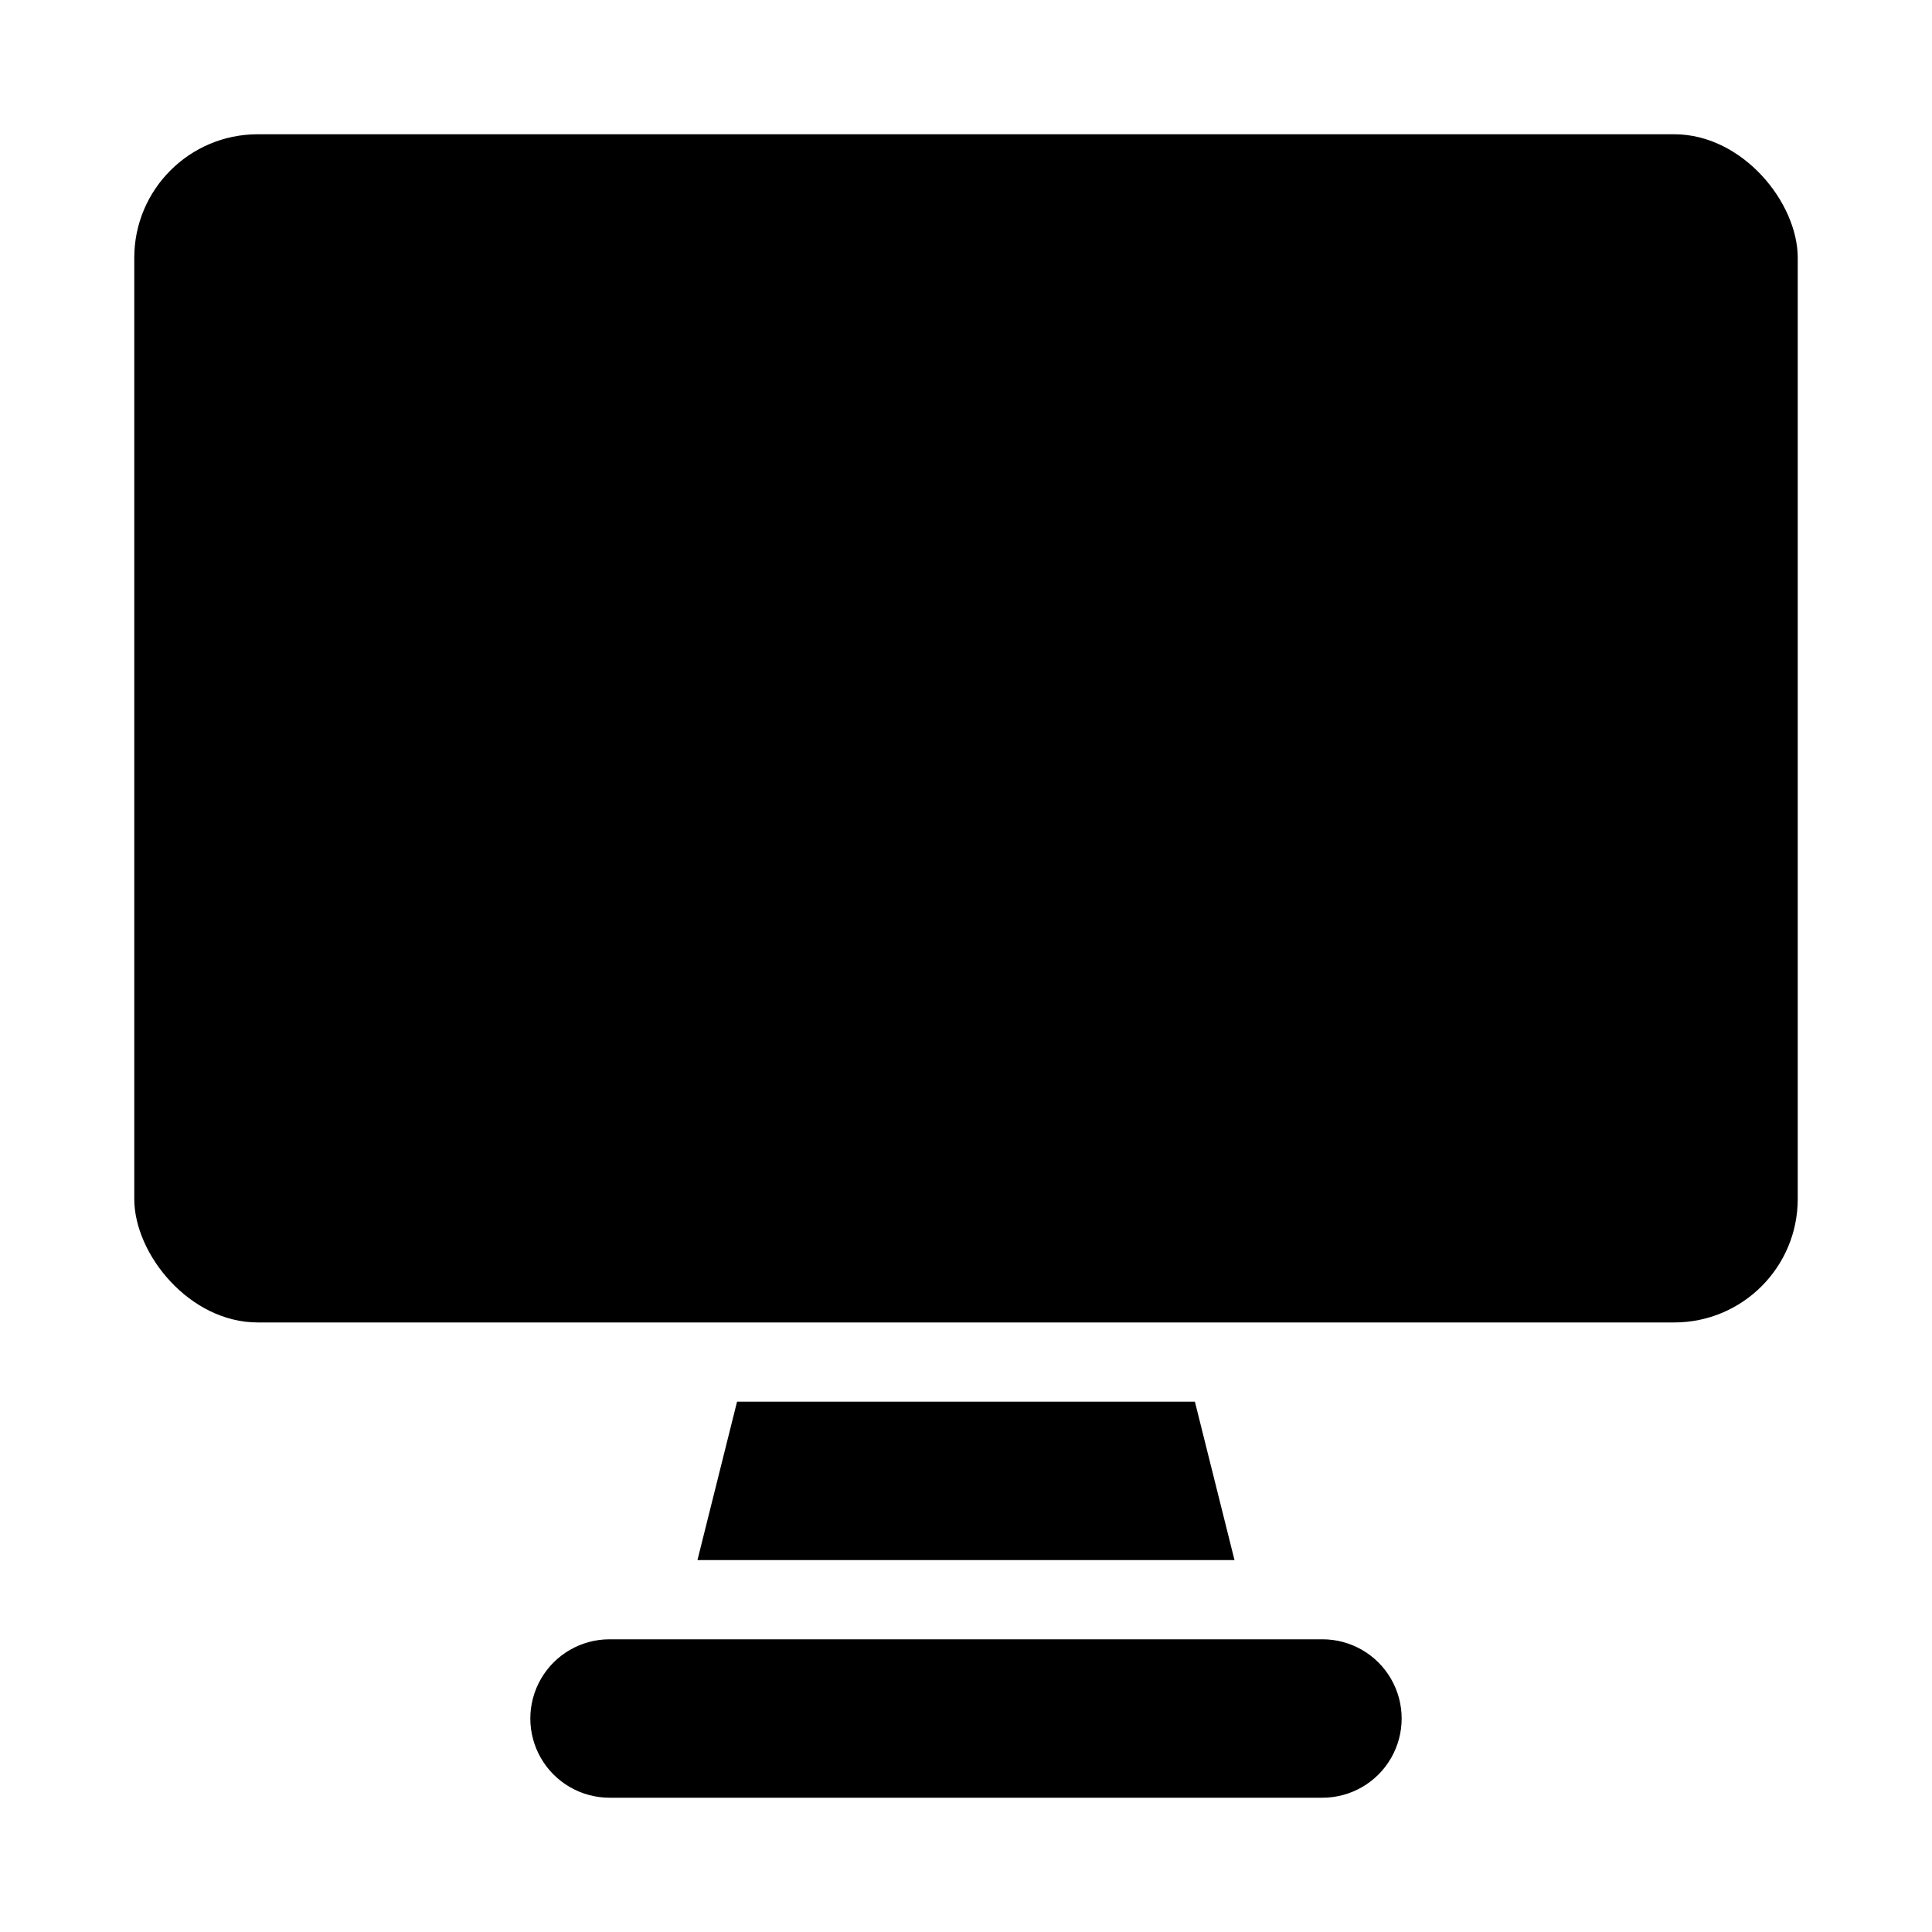
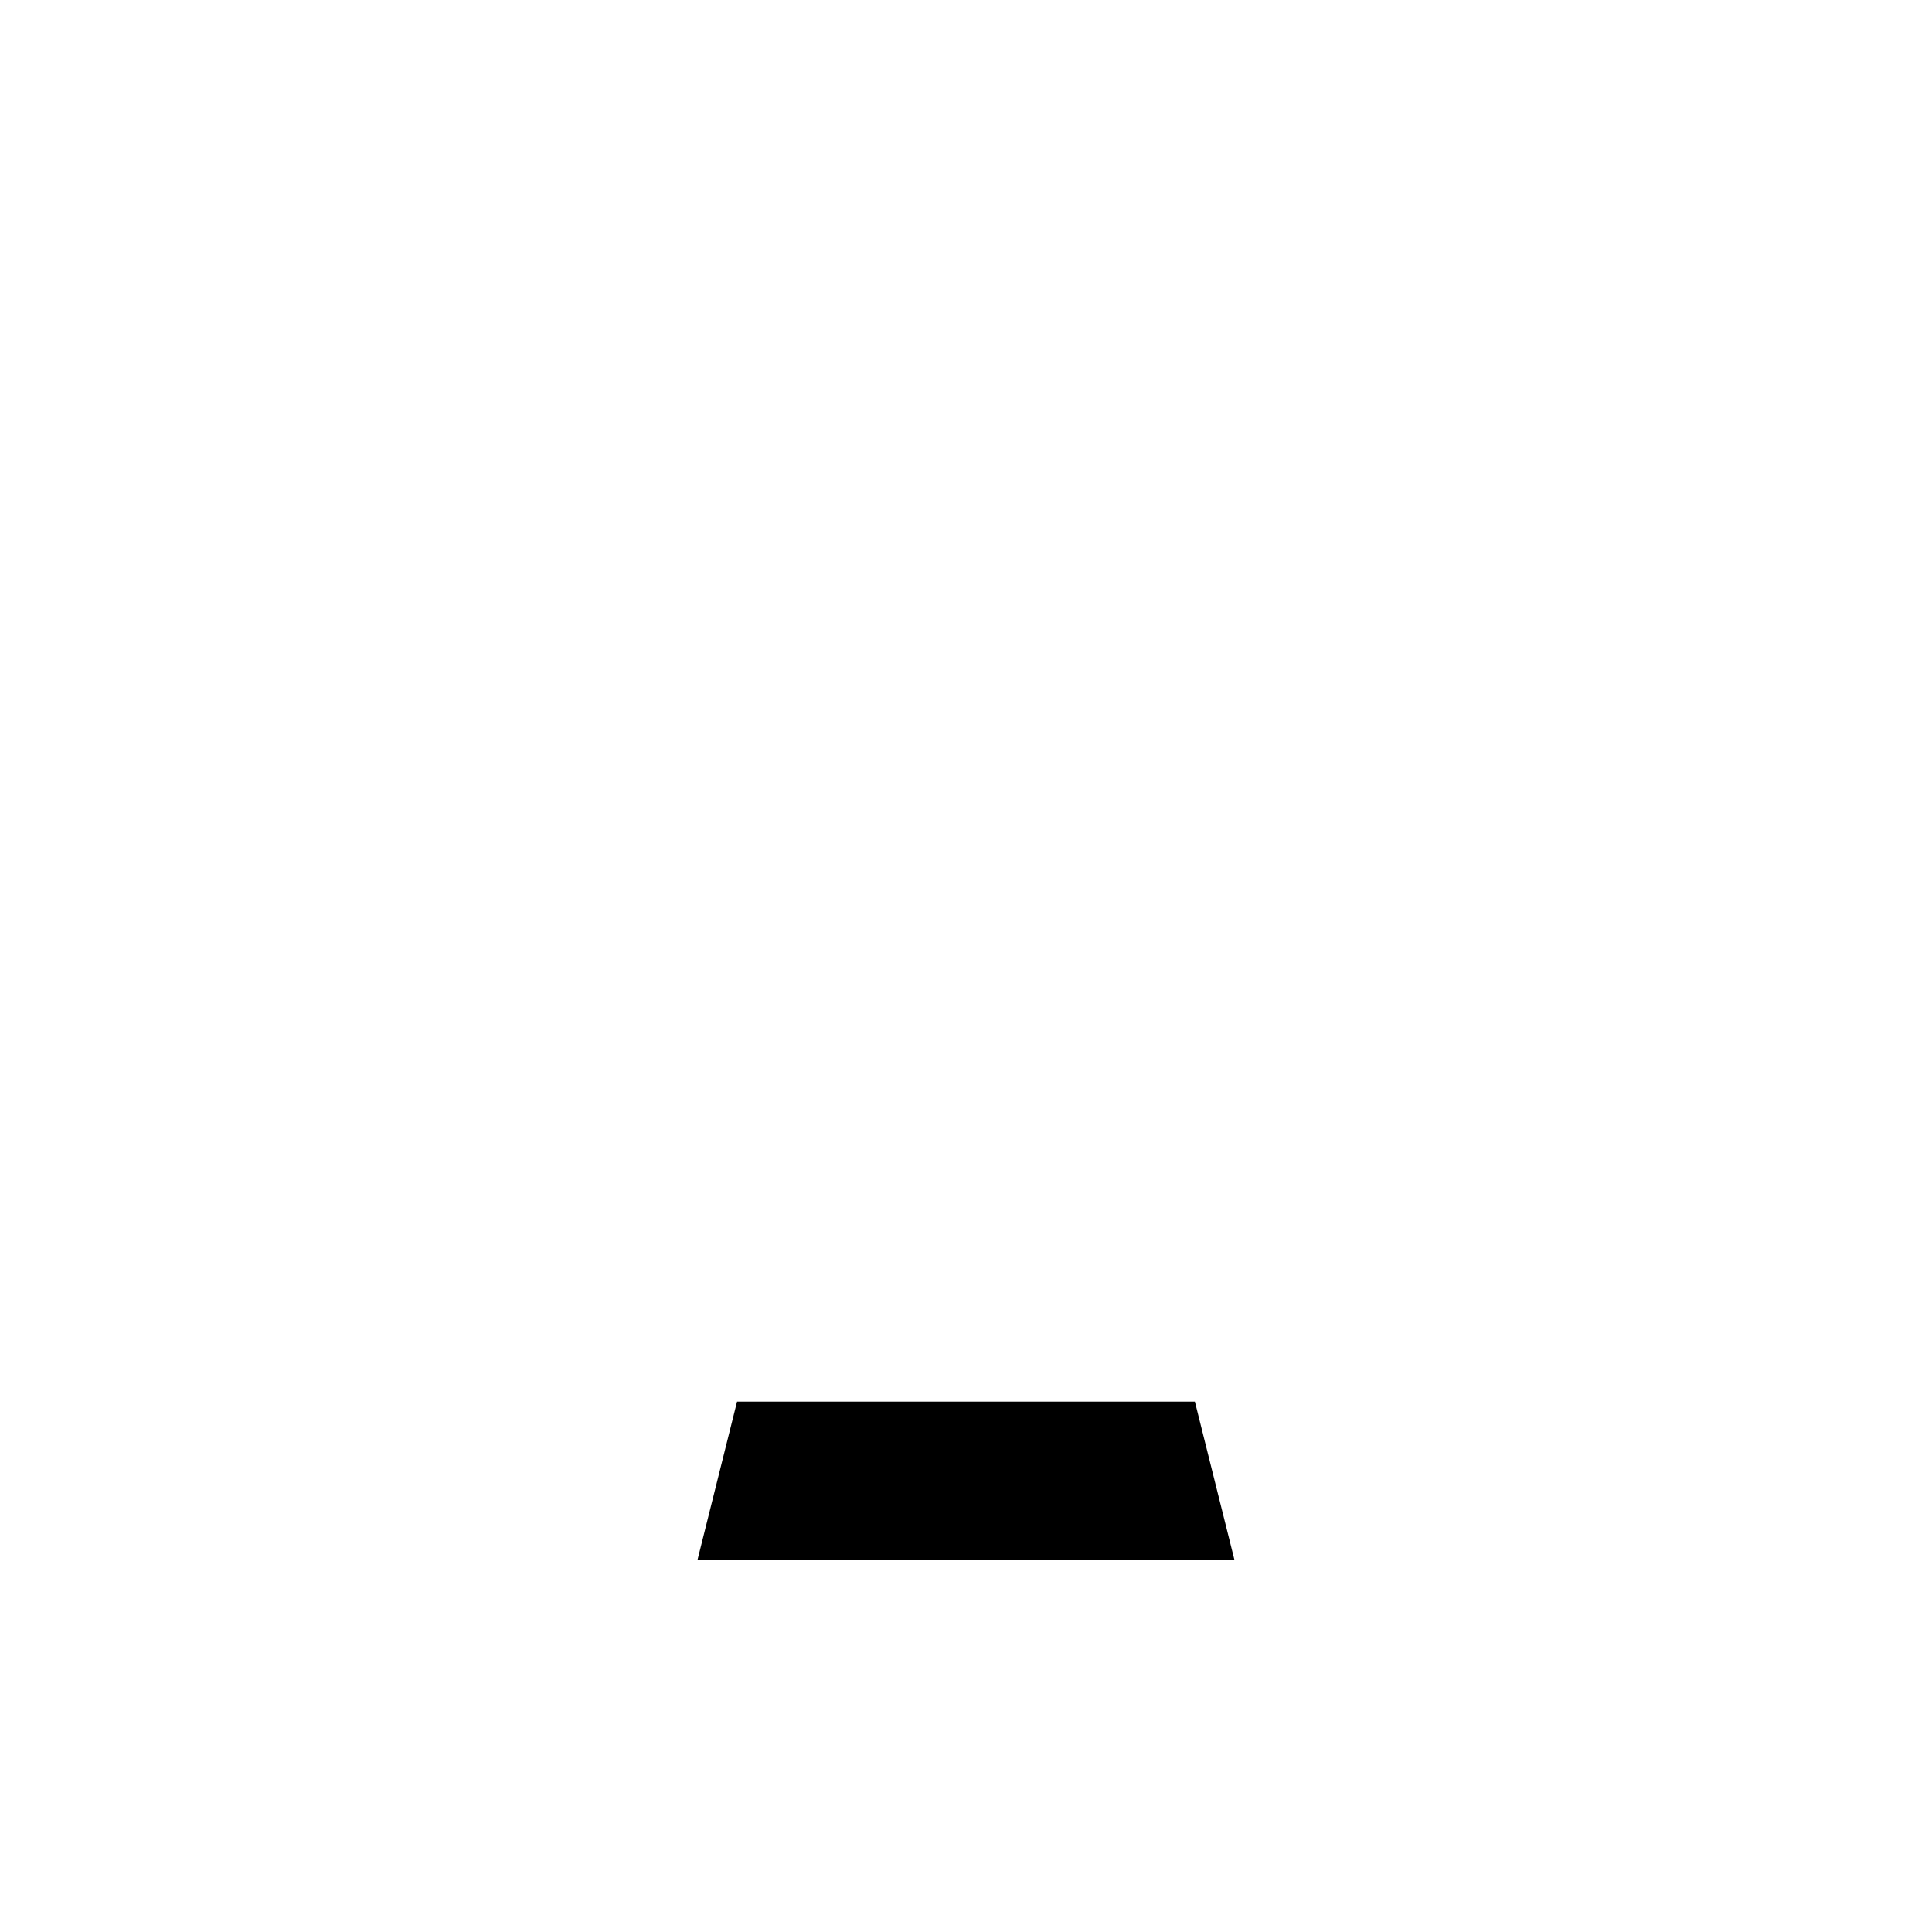
<svg xmlns="http://www.w3.org/2000/svg" fill="#000000" width="800px" height="800px" version="1.1" viewBox="144 144 512 512">
  <g>
-     <path d="m212.31 179.58h375.38c18.074 0 32.727 18.074 32.727 32.727v249.43c0 18.074-14.652 32.727-32.727 32.727h-375.38c-18.074 0-32.727-18.074-32.727-32.727v-249.43c0-18.074 14.652-32.727 32.727-32.727z" />
-     <path d="m494.46 578.43h-188.93 0.004c-7.5 0-14.43 4.004-18.18 10.496-3.75 6.496-3.75 14.5 0 20.992 3.75 6.496 10.68 10.496 18.18 10.496h188.93-0.004c7.5 0 14.434-4 18.18-10.496 3.75-6.492 3.75-14.496 0-20.992-3.746-6.492-10.68-10.496-18.18-10.496z" />
    <path d="m339.33 515.45-10.496 41.984h142.32l-10.496-41.984z" />
  </g>
</svg>